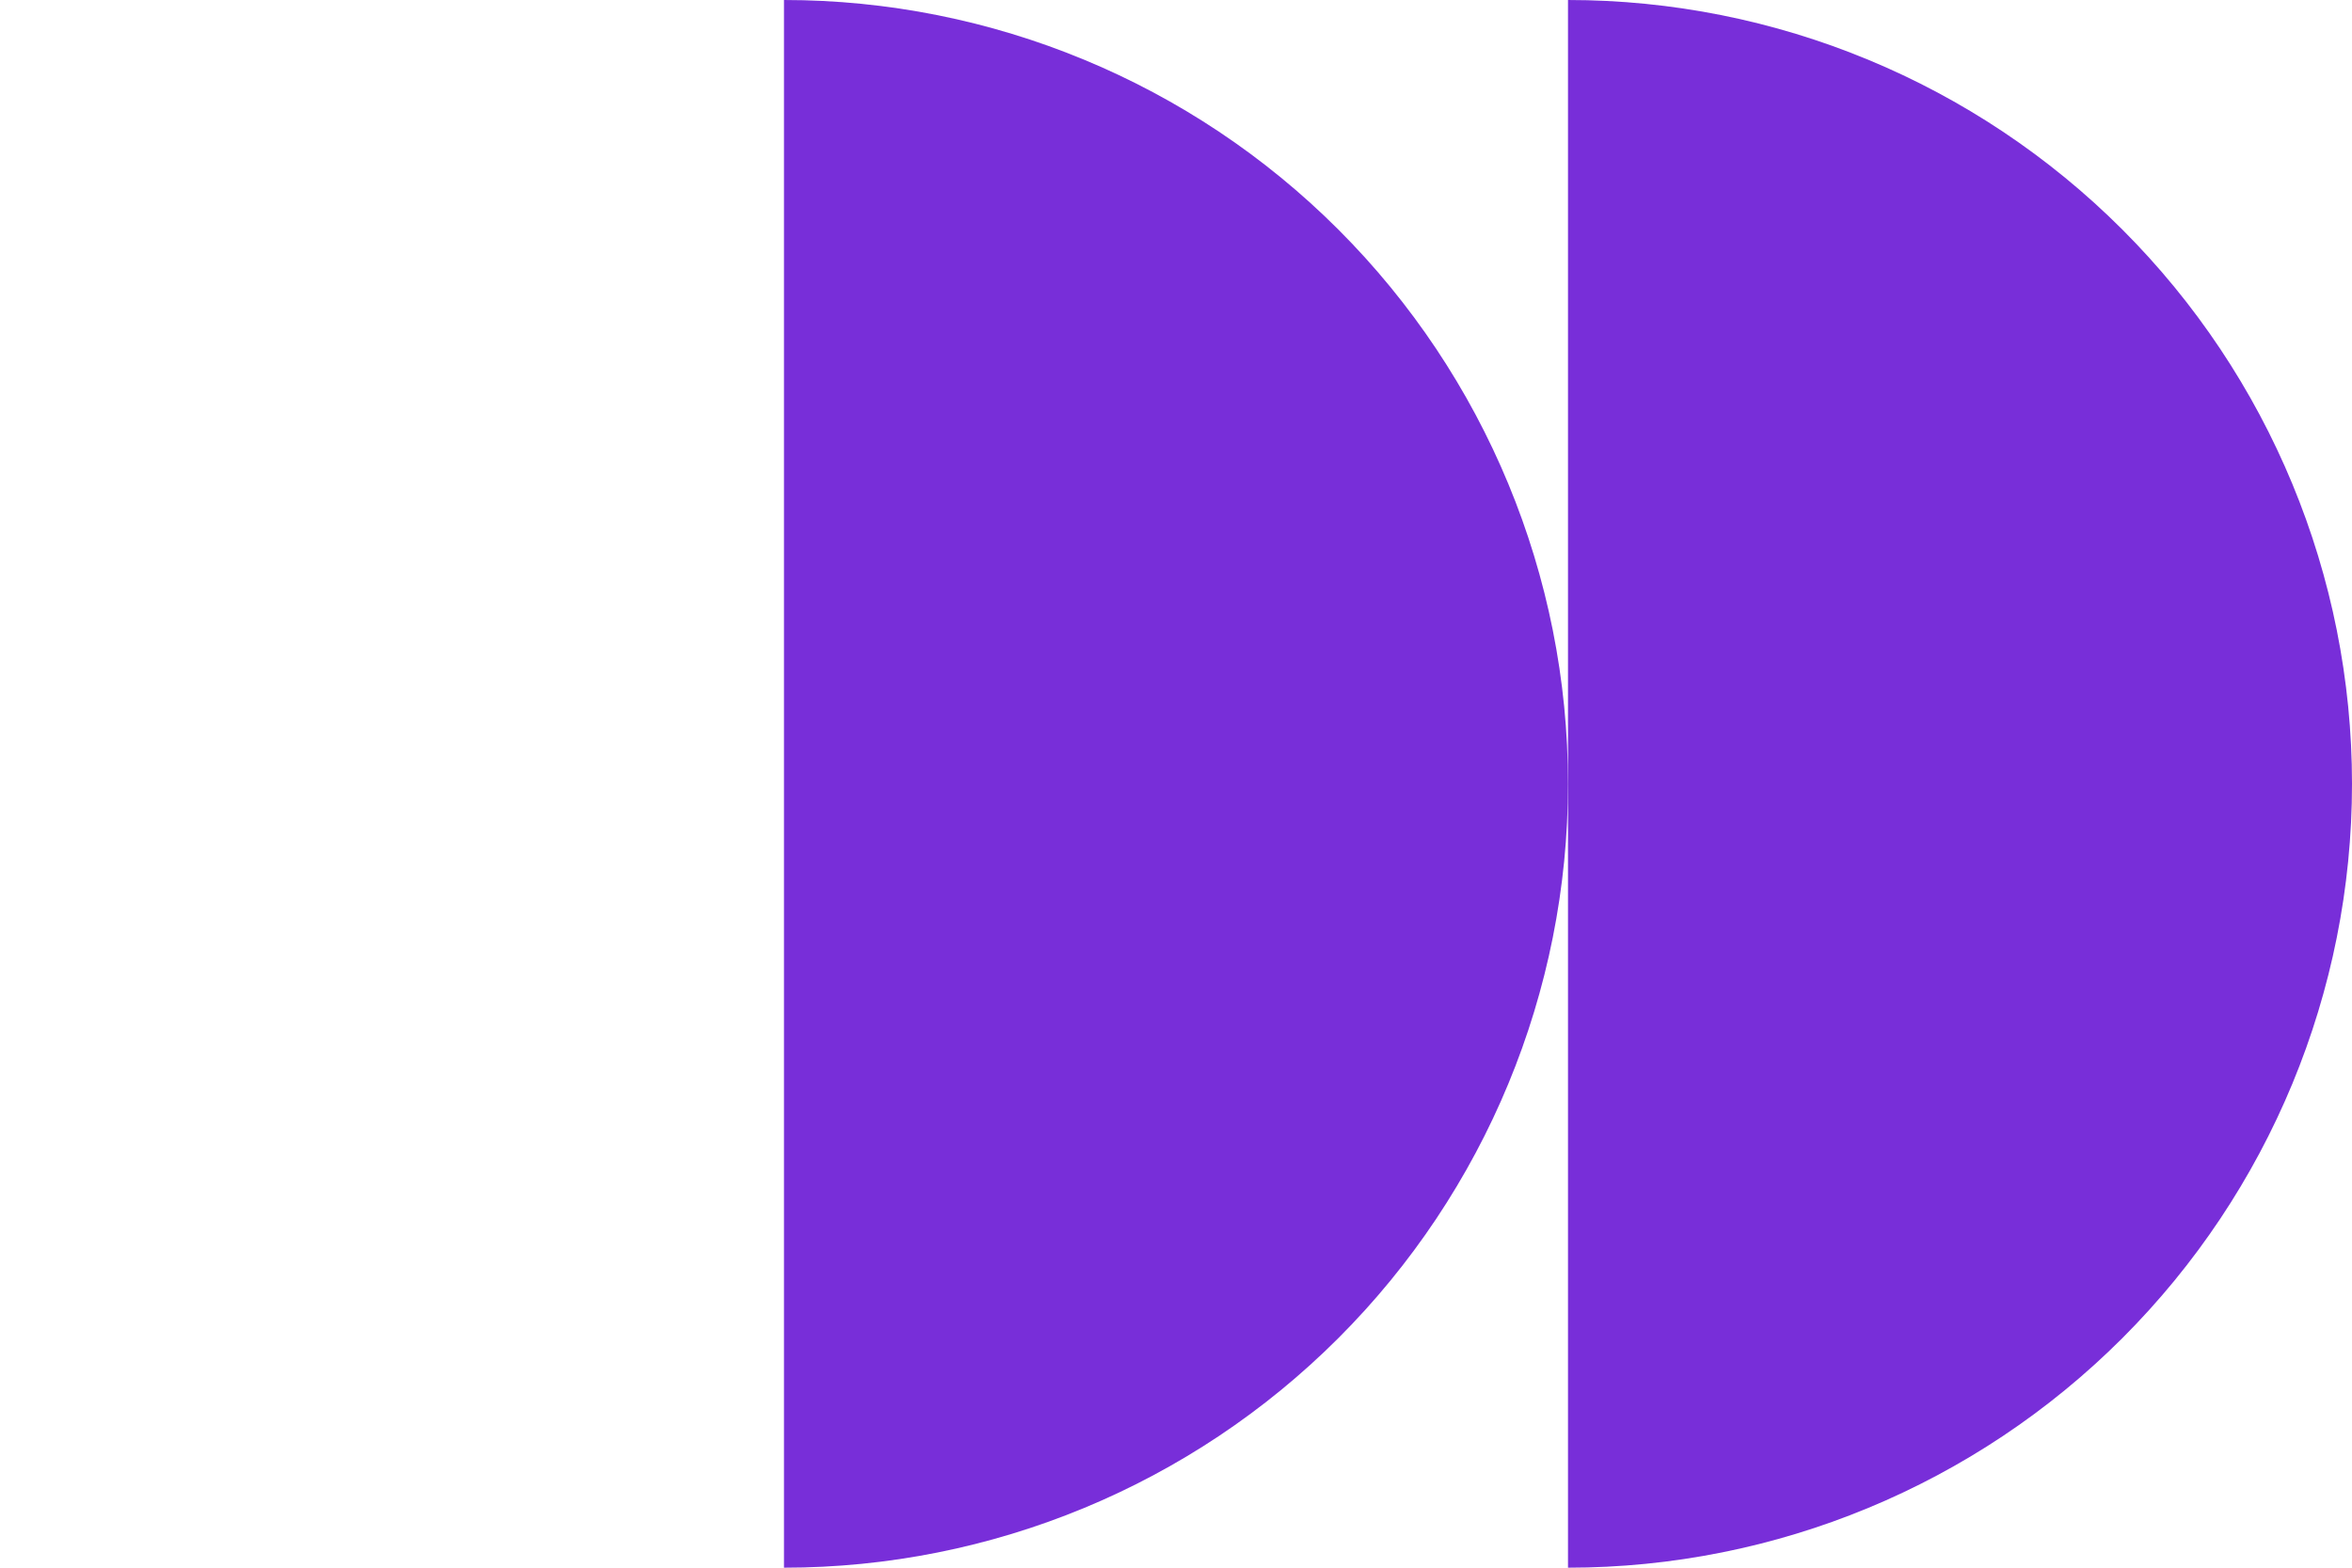
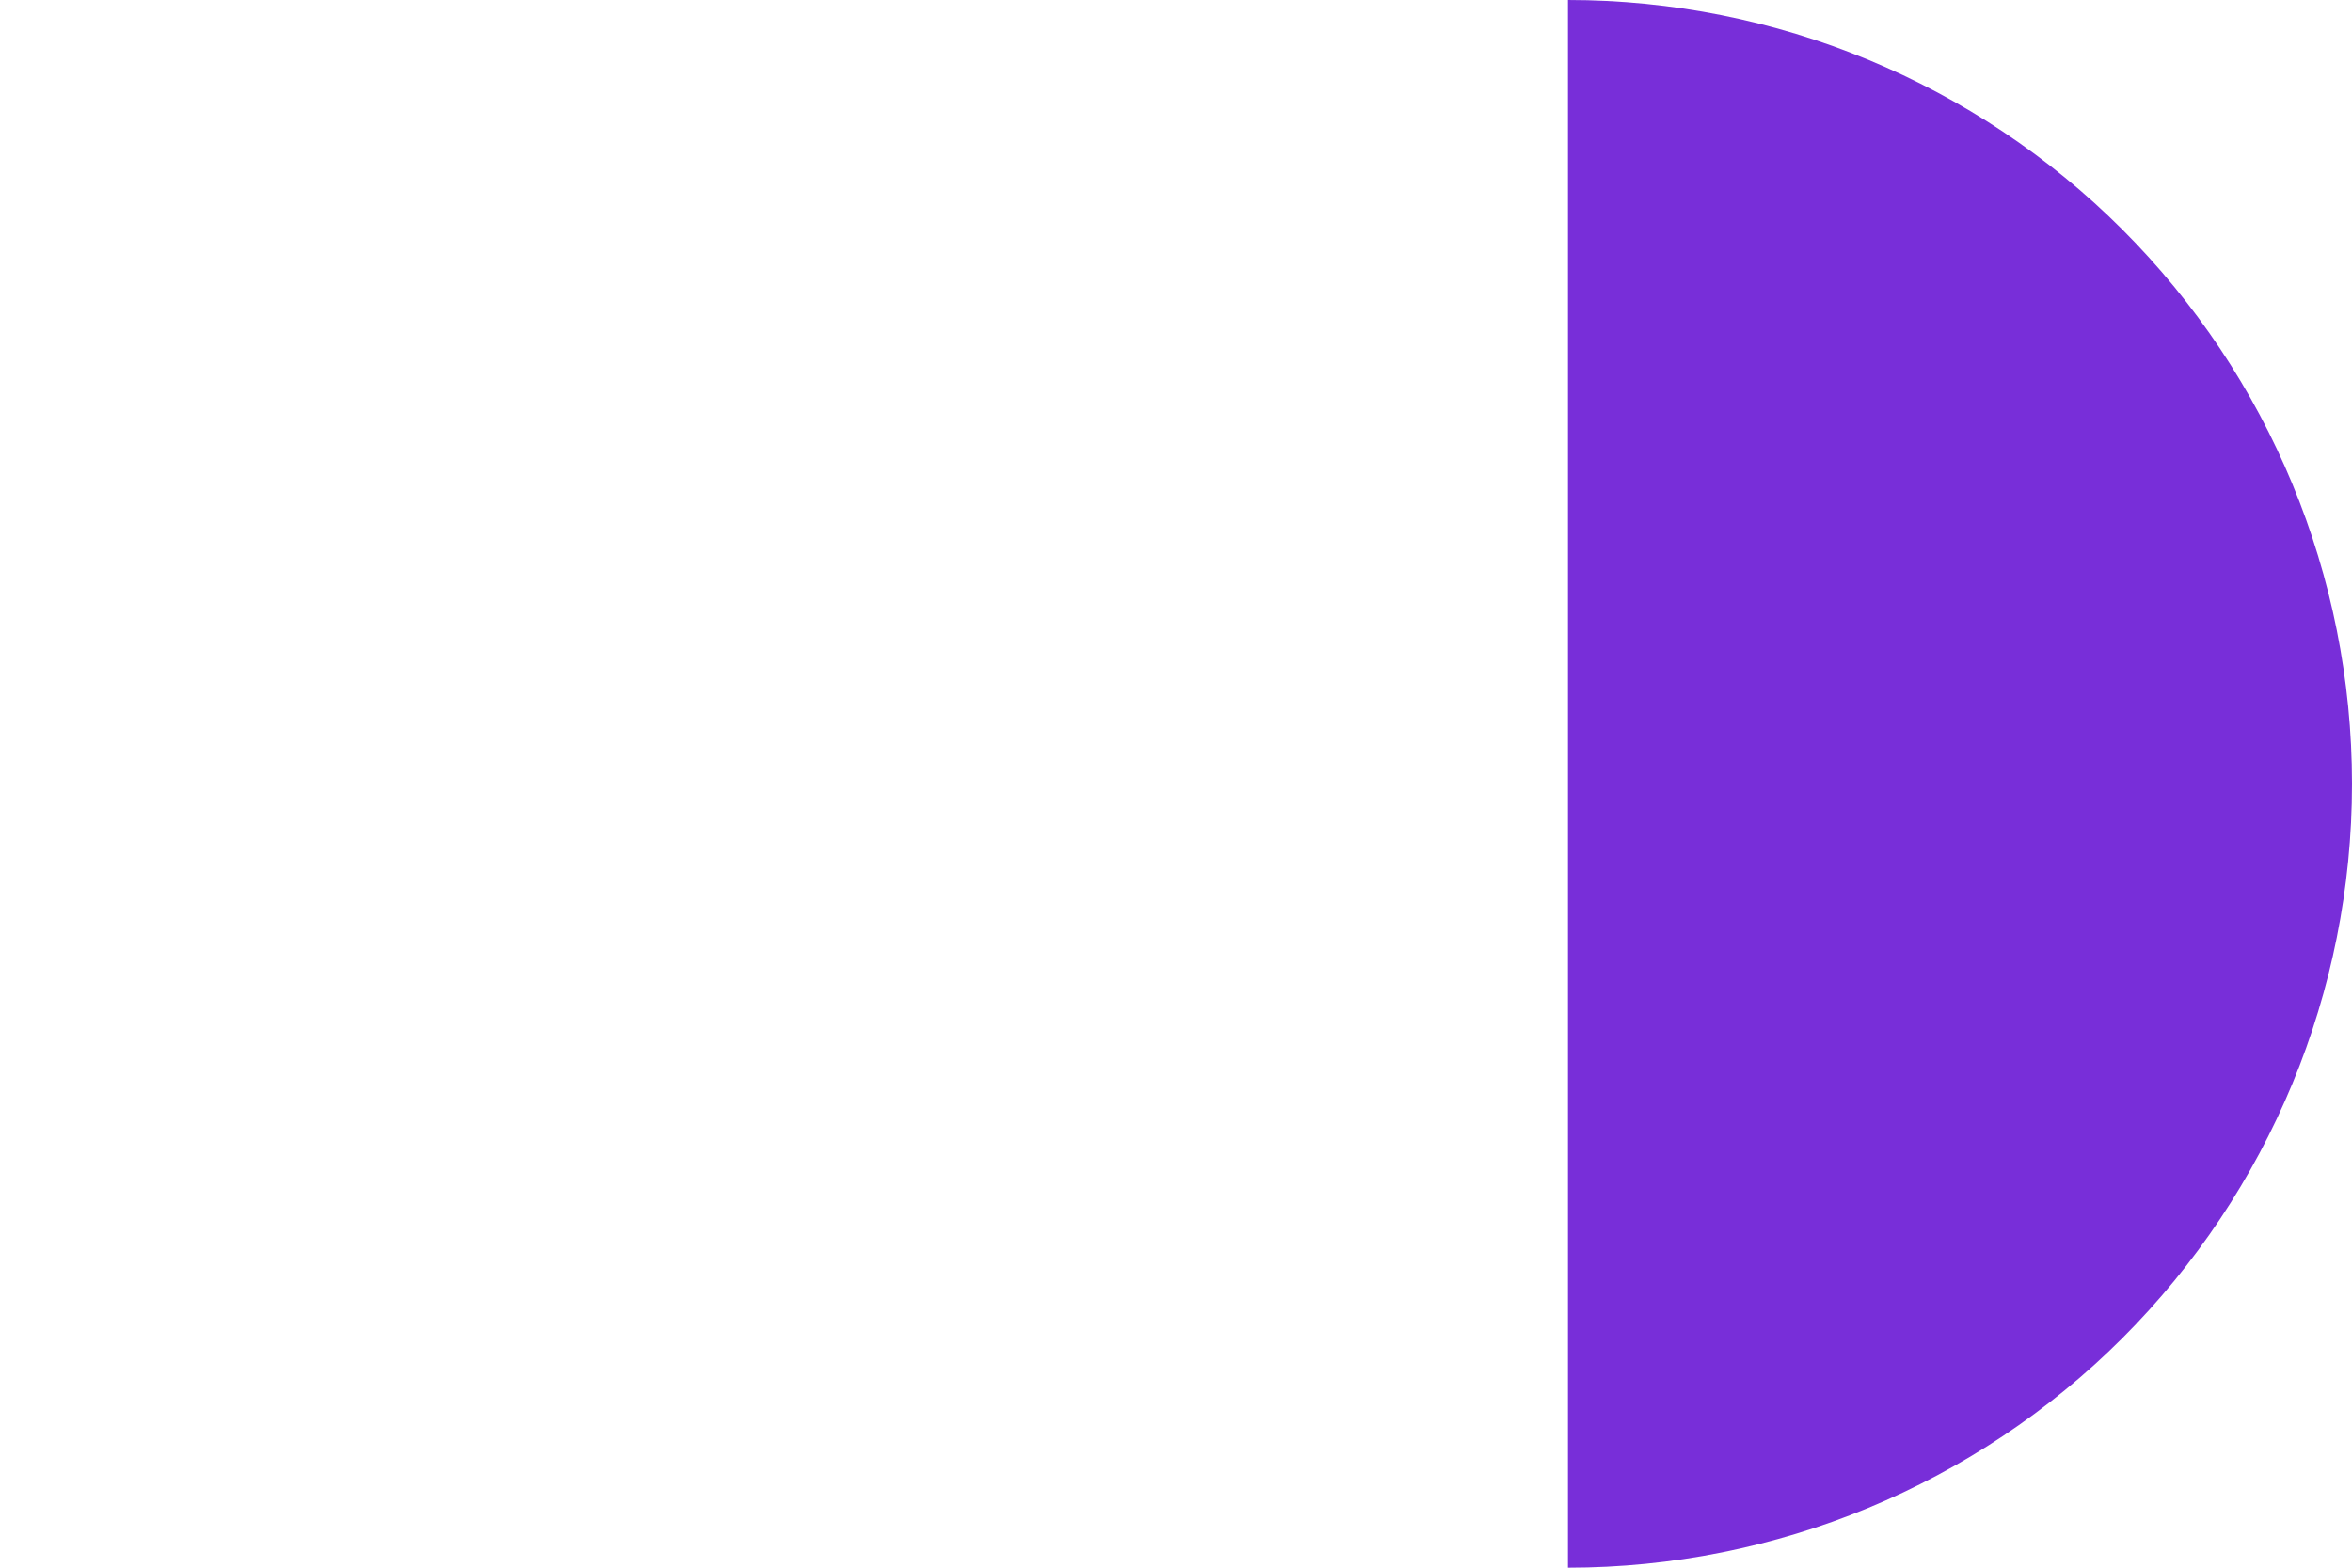
<svg xmlns="http://www.w3.org/2000/svg" width="270" height="180" viewBox="0 0 270 180" fill="none">
  <path d="M180 0C203.869 2.84641e-07 226.761 9.482 243.64 26.36C260.518 43.239 270 66.13 270 90C270 113.869 260.518 136.761 243.64 153.64C226.761 170.518 203.869 180 180 180L180 90L180 0Z" fill="#782ED9" />
-   <path d="M90 0C113.869 2.84641e-07 136.761 9.482 153.64 26.36C170.518 43.239 180 66.13 180 90C180 113.869 170.518 136.761 153.64 153.64C136.761 170.518 113.869 180 90 180L90 90L90 0Z" fill="#782ED9" />
</svg>